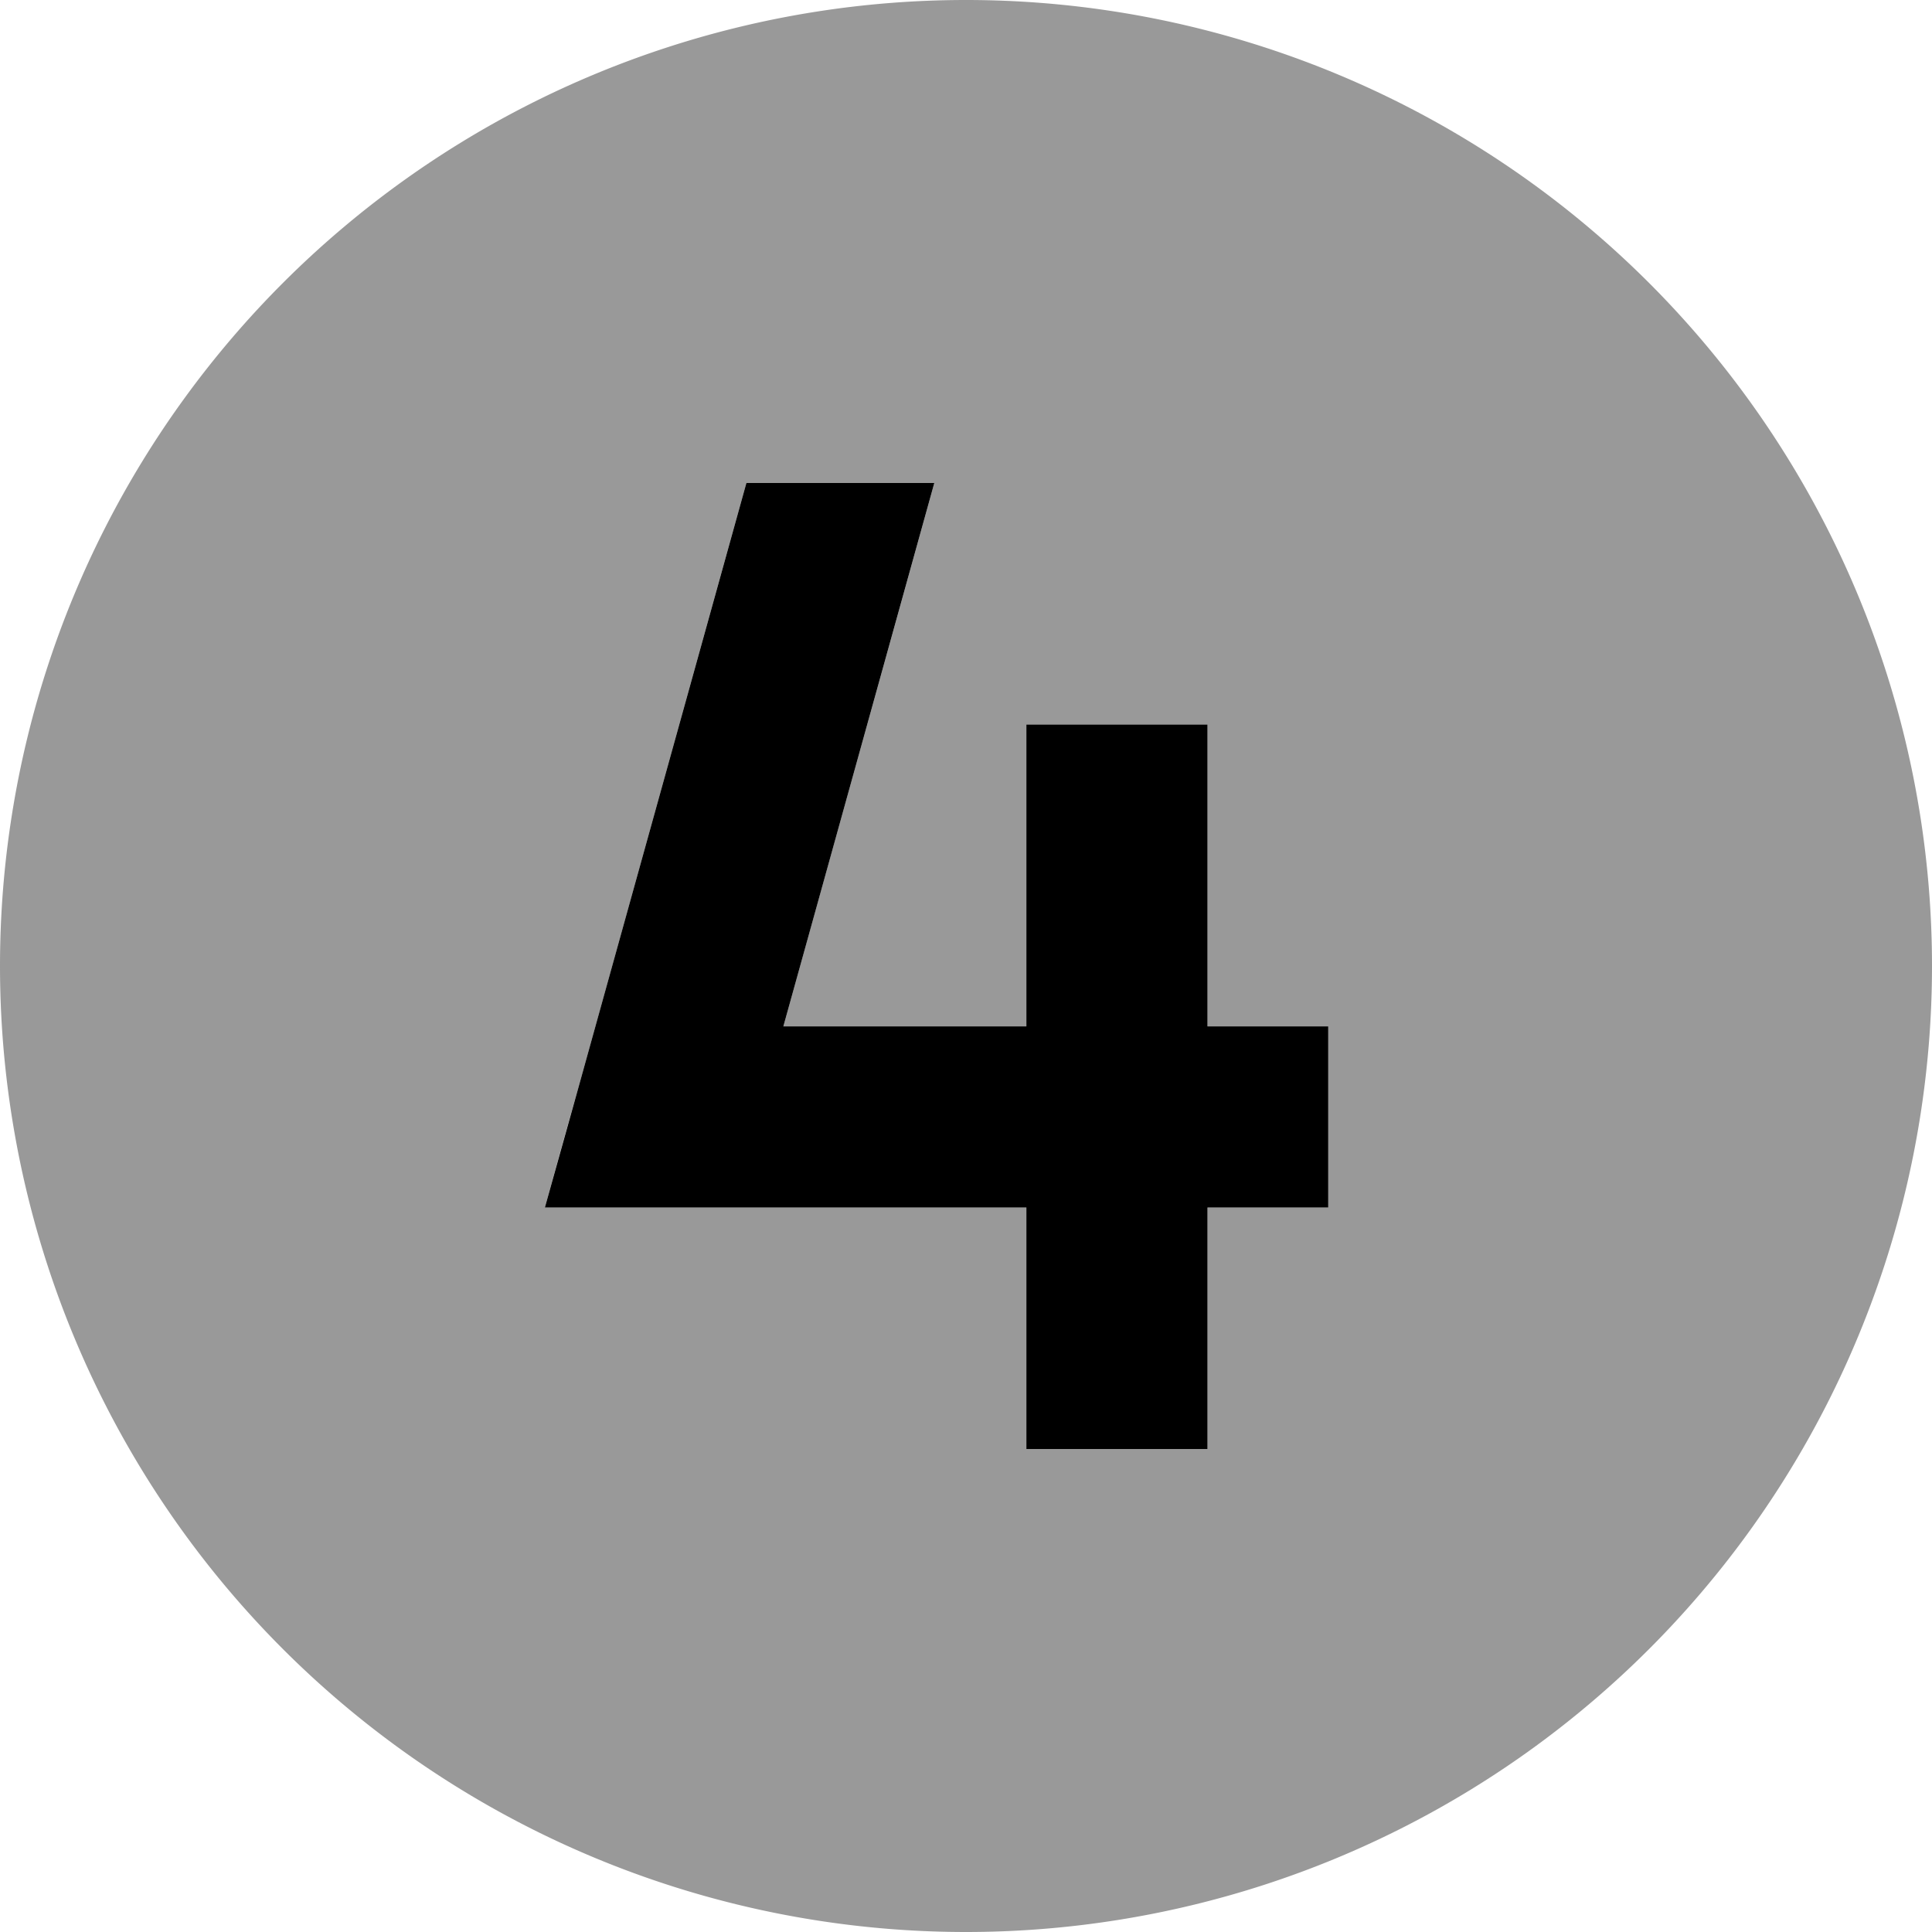
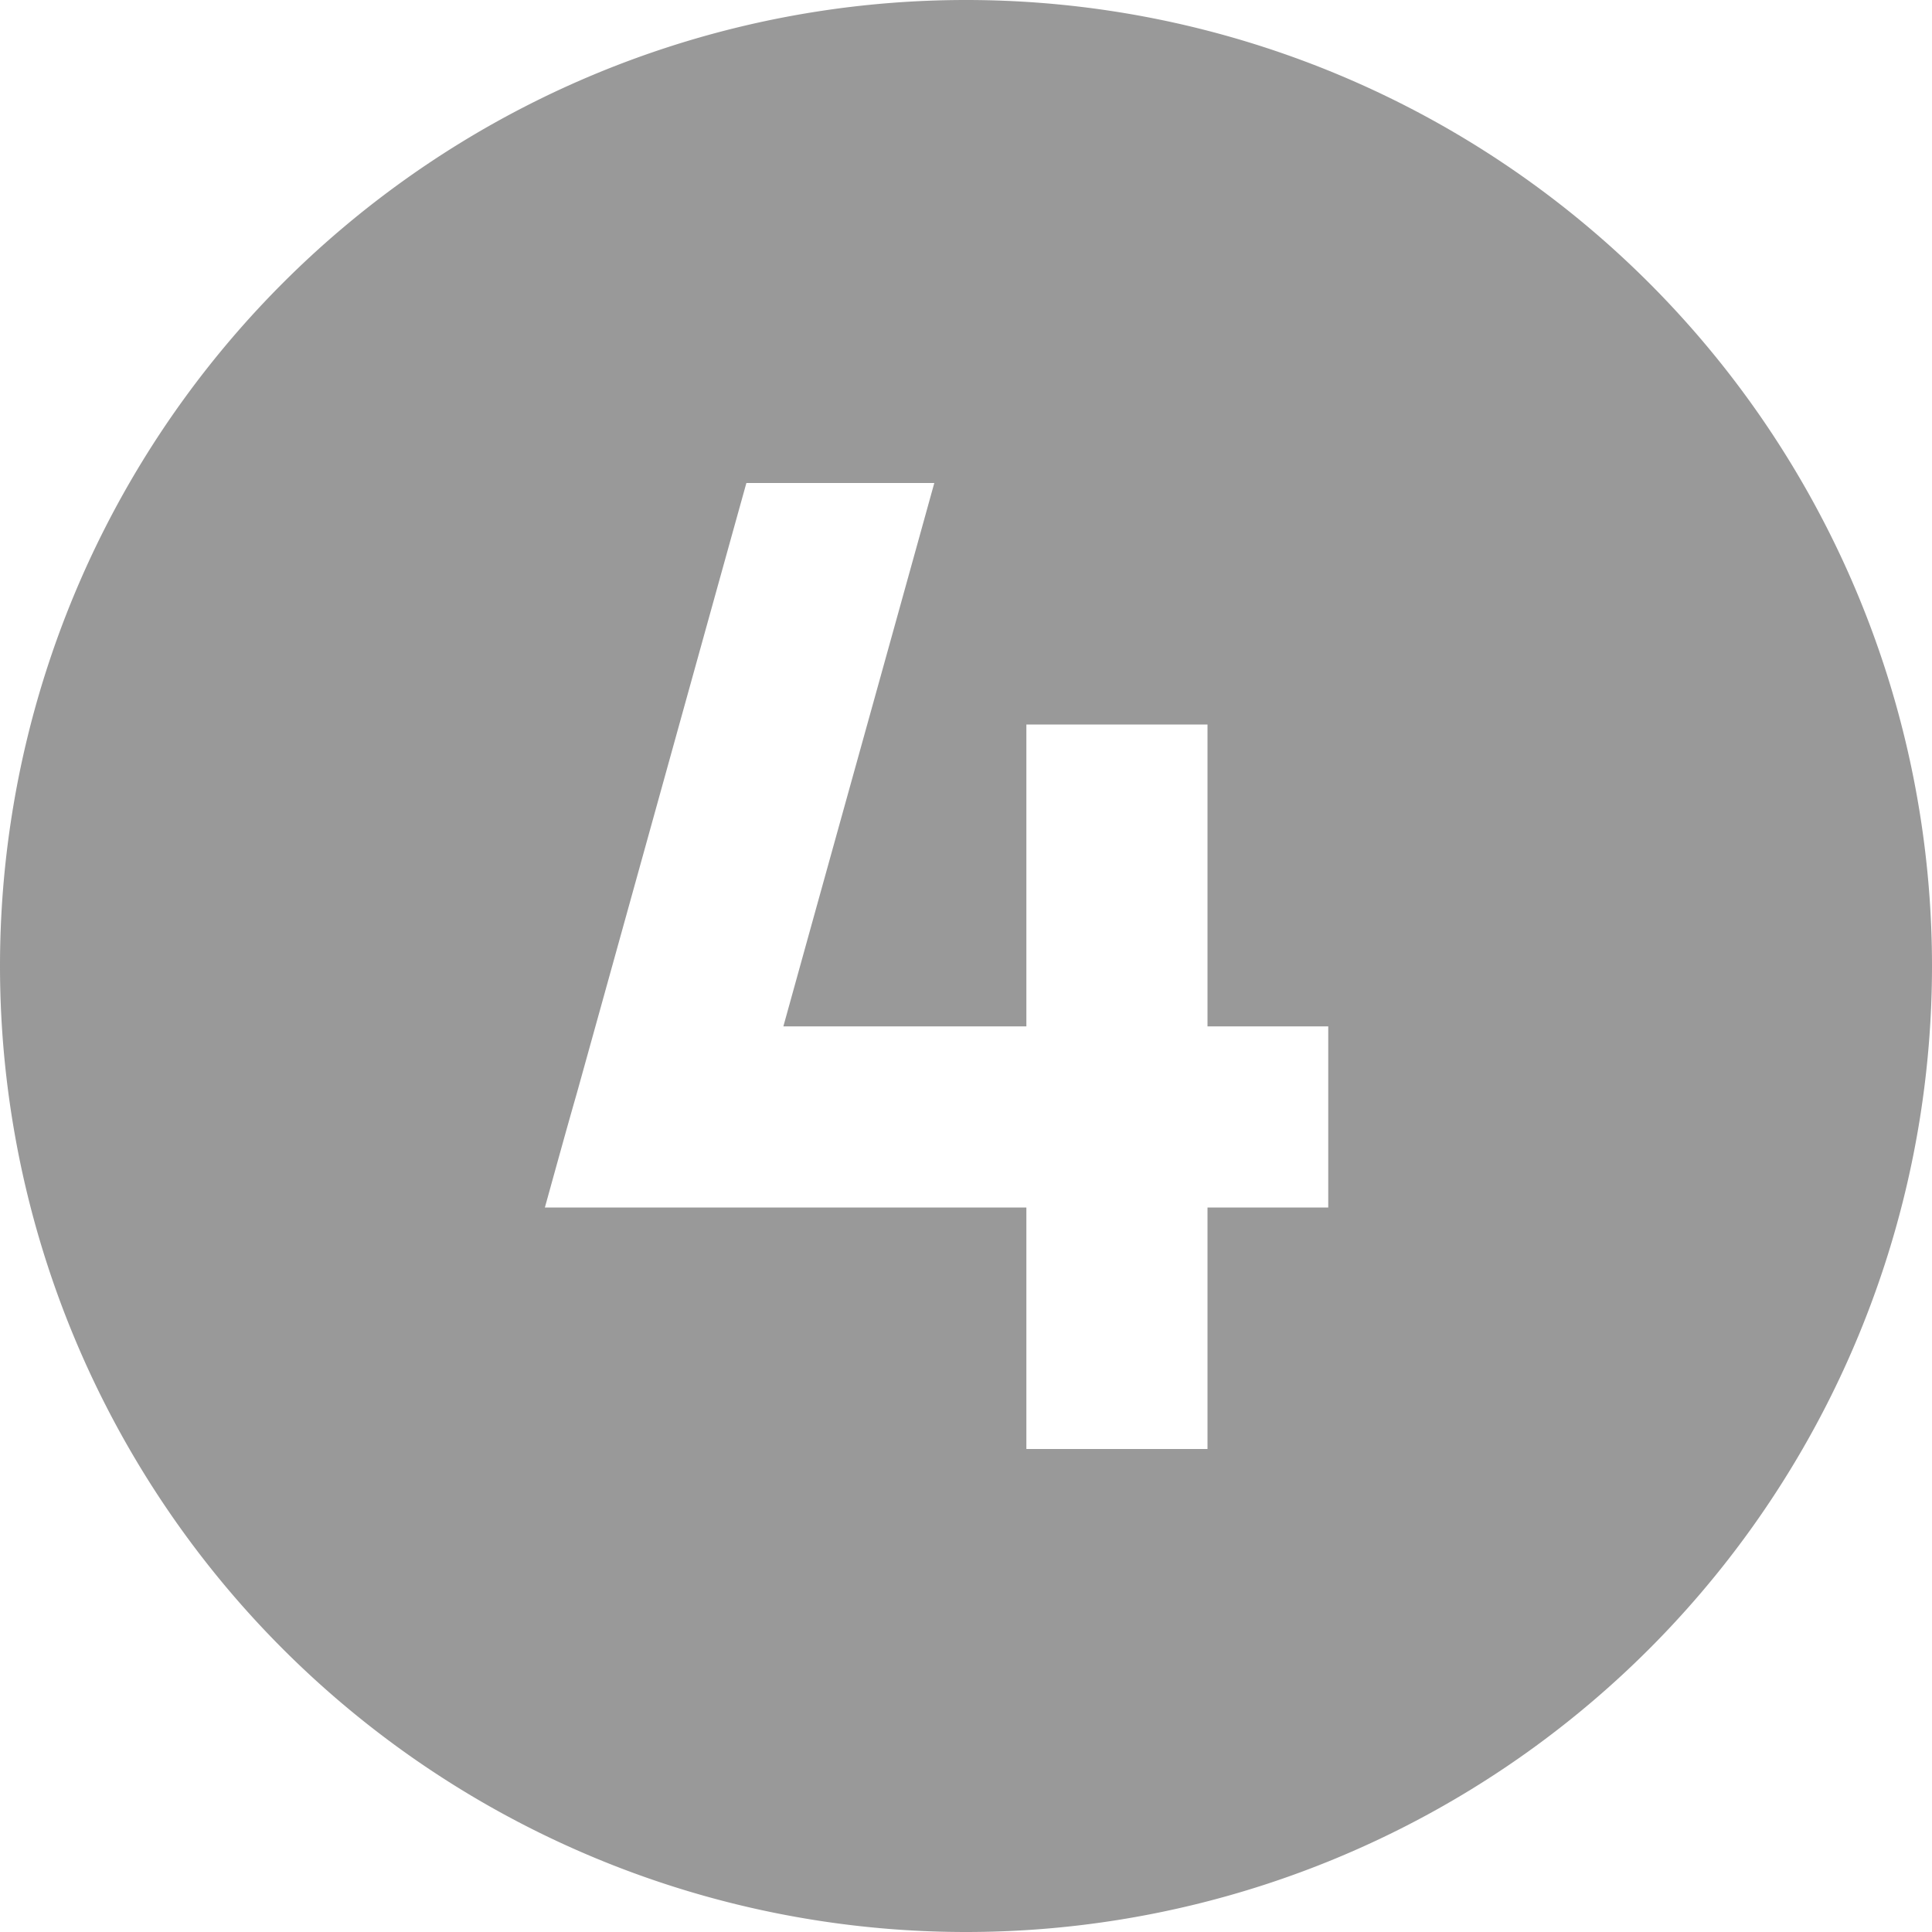
<svg xmlns="http://www.w3.org/2000/svg" viewBox="0 0 512 512">
  <defs>
    <style>.fa-secondary{opacity:.4}</style>
  </defs>
  <path class="fa-secondary" d="M0 256a256 256 0 1 0 512 0A256 256 0 1 0 0 256zm144.4 64c2.8-10.1 5.6-20.3 8.5-30.4c15-53.9 29.9-107.7 44.9-161.6l49.8 0c-13.3 48-26.7 96-40 144l64.4 0c0-18.7 0-37.3 0-56c0-8 0-16 0-24l48 0 0 24 0 56 8 0 24 0 0 48-24 0-8 0 0 40 0 24-48 0c0-8 0-16 0-24c0-13.3 0-26.7 0-40l-96 0-31.6 0z" />
-   <path class="fa-primary" d="M152.9 289.6L197.8 128l49.8 0-40 144 64.4 0 0-56 0-24 48 0 0 24 0 56 8 0 24 0 0 48-24 0-8 0 0 40 0 24-48 0 0-24 0-40-96 0-31.6 0 8.5-30.4z" />
</svg>